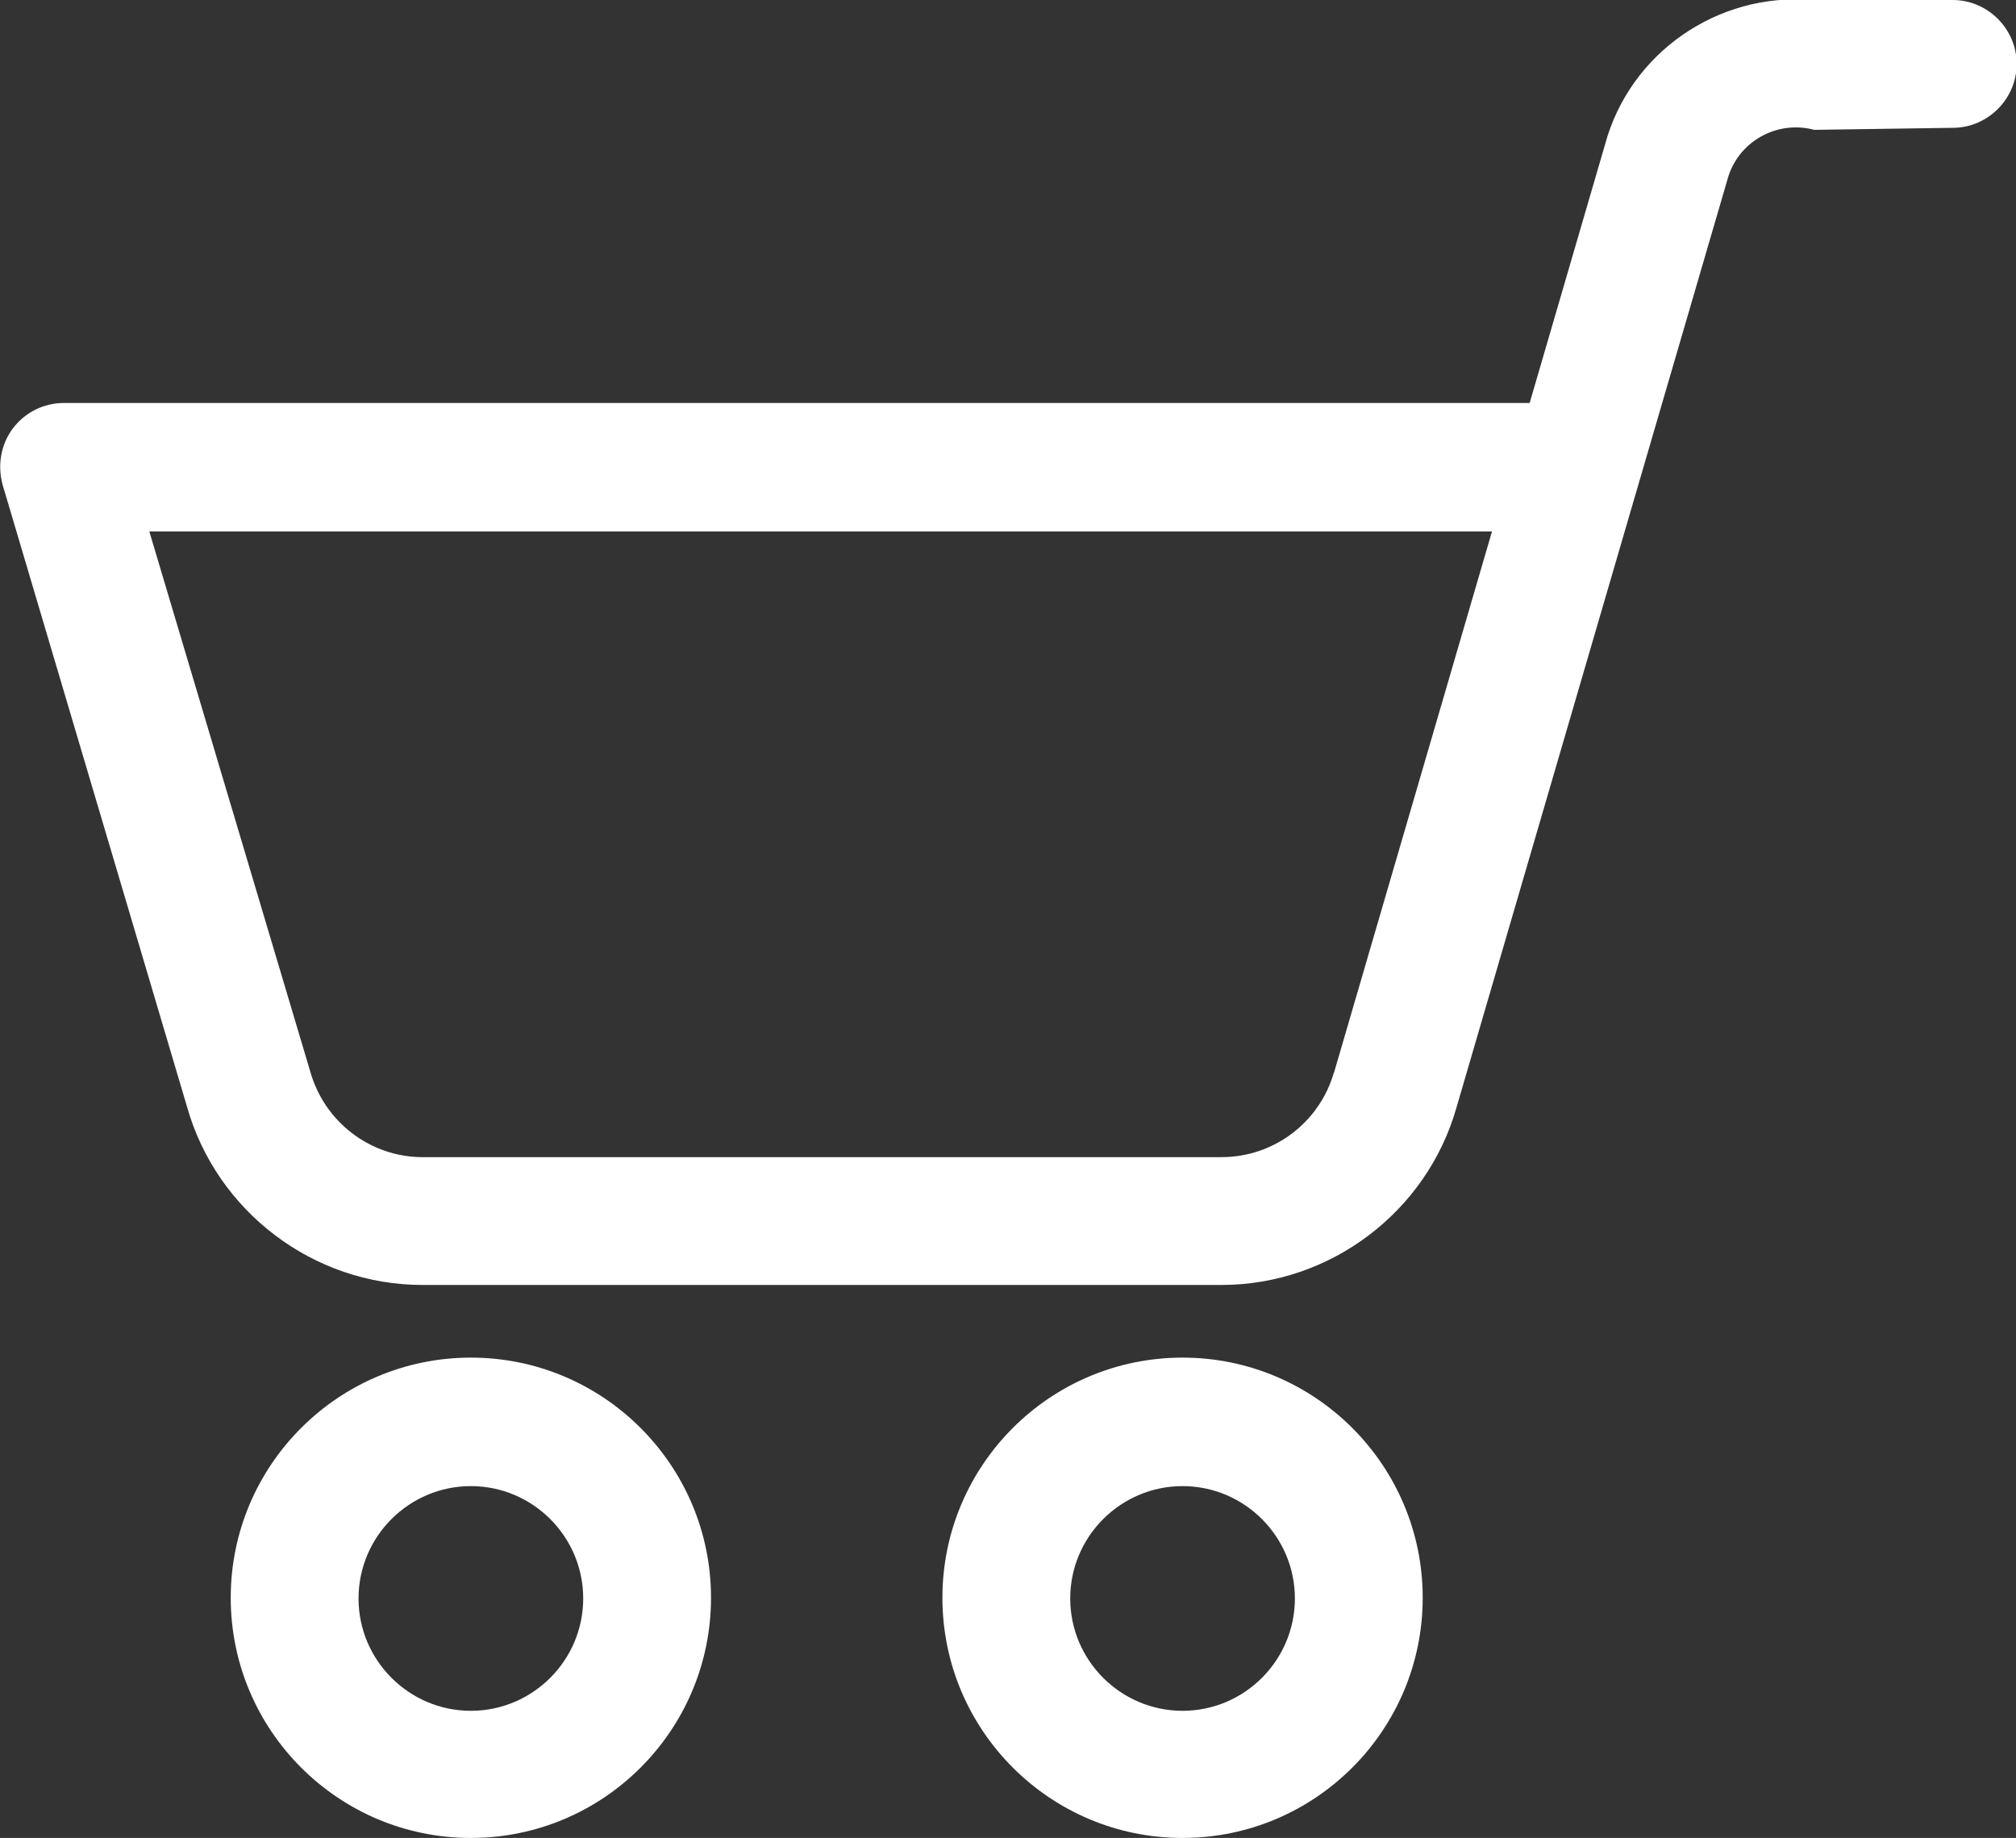
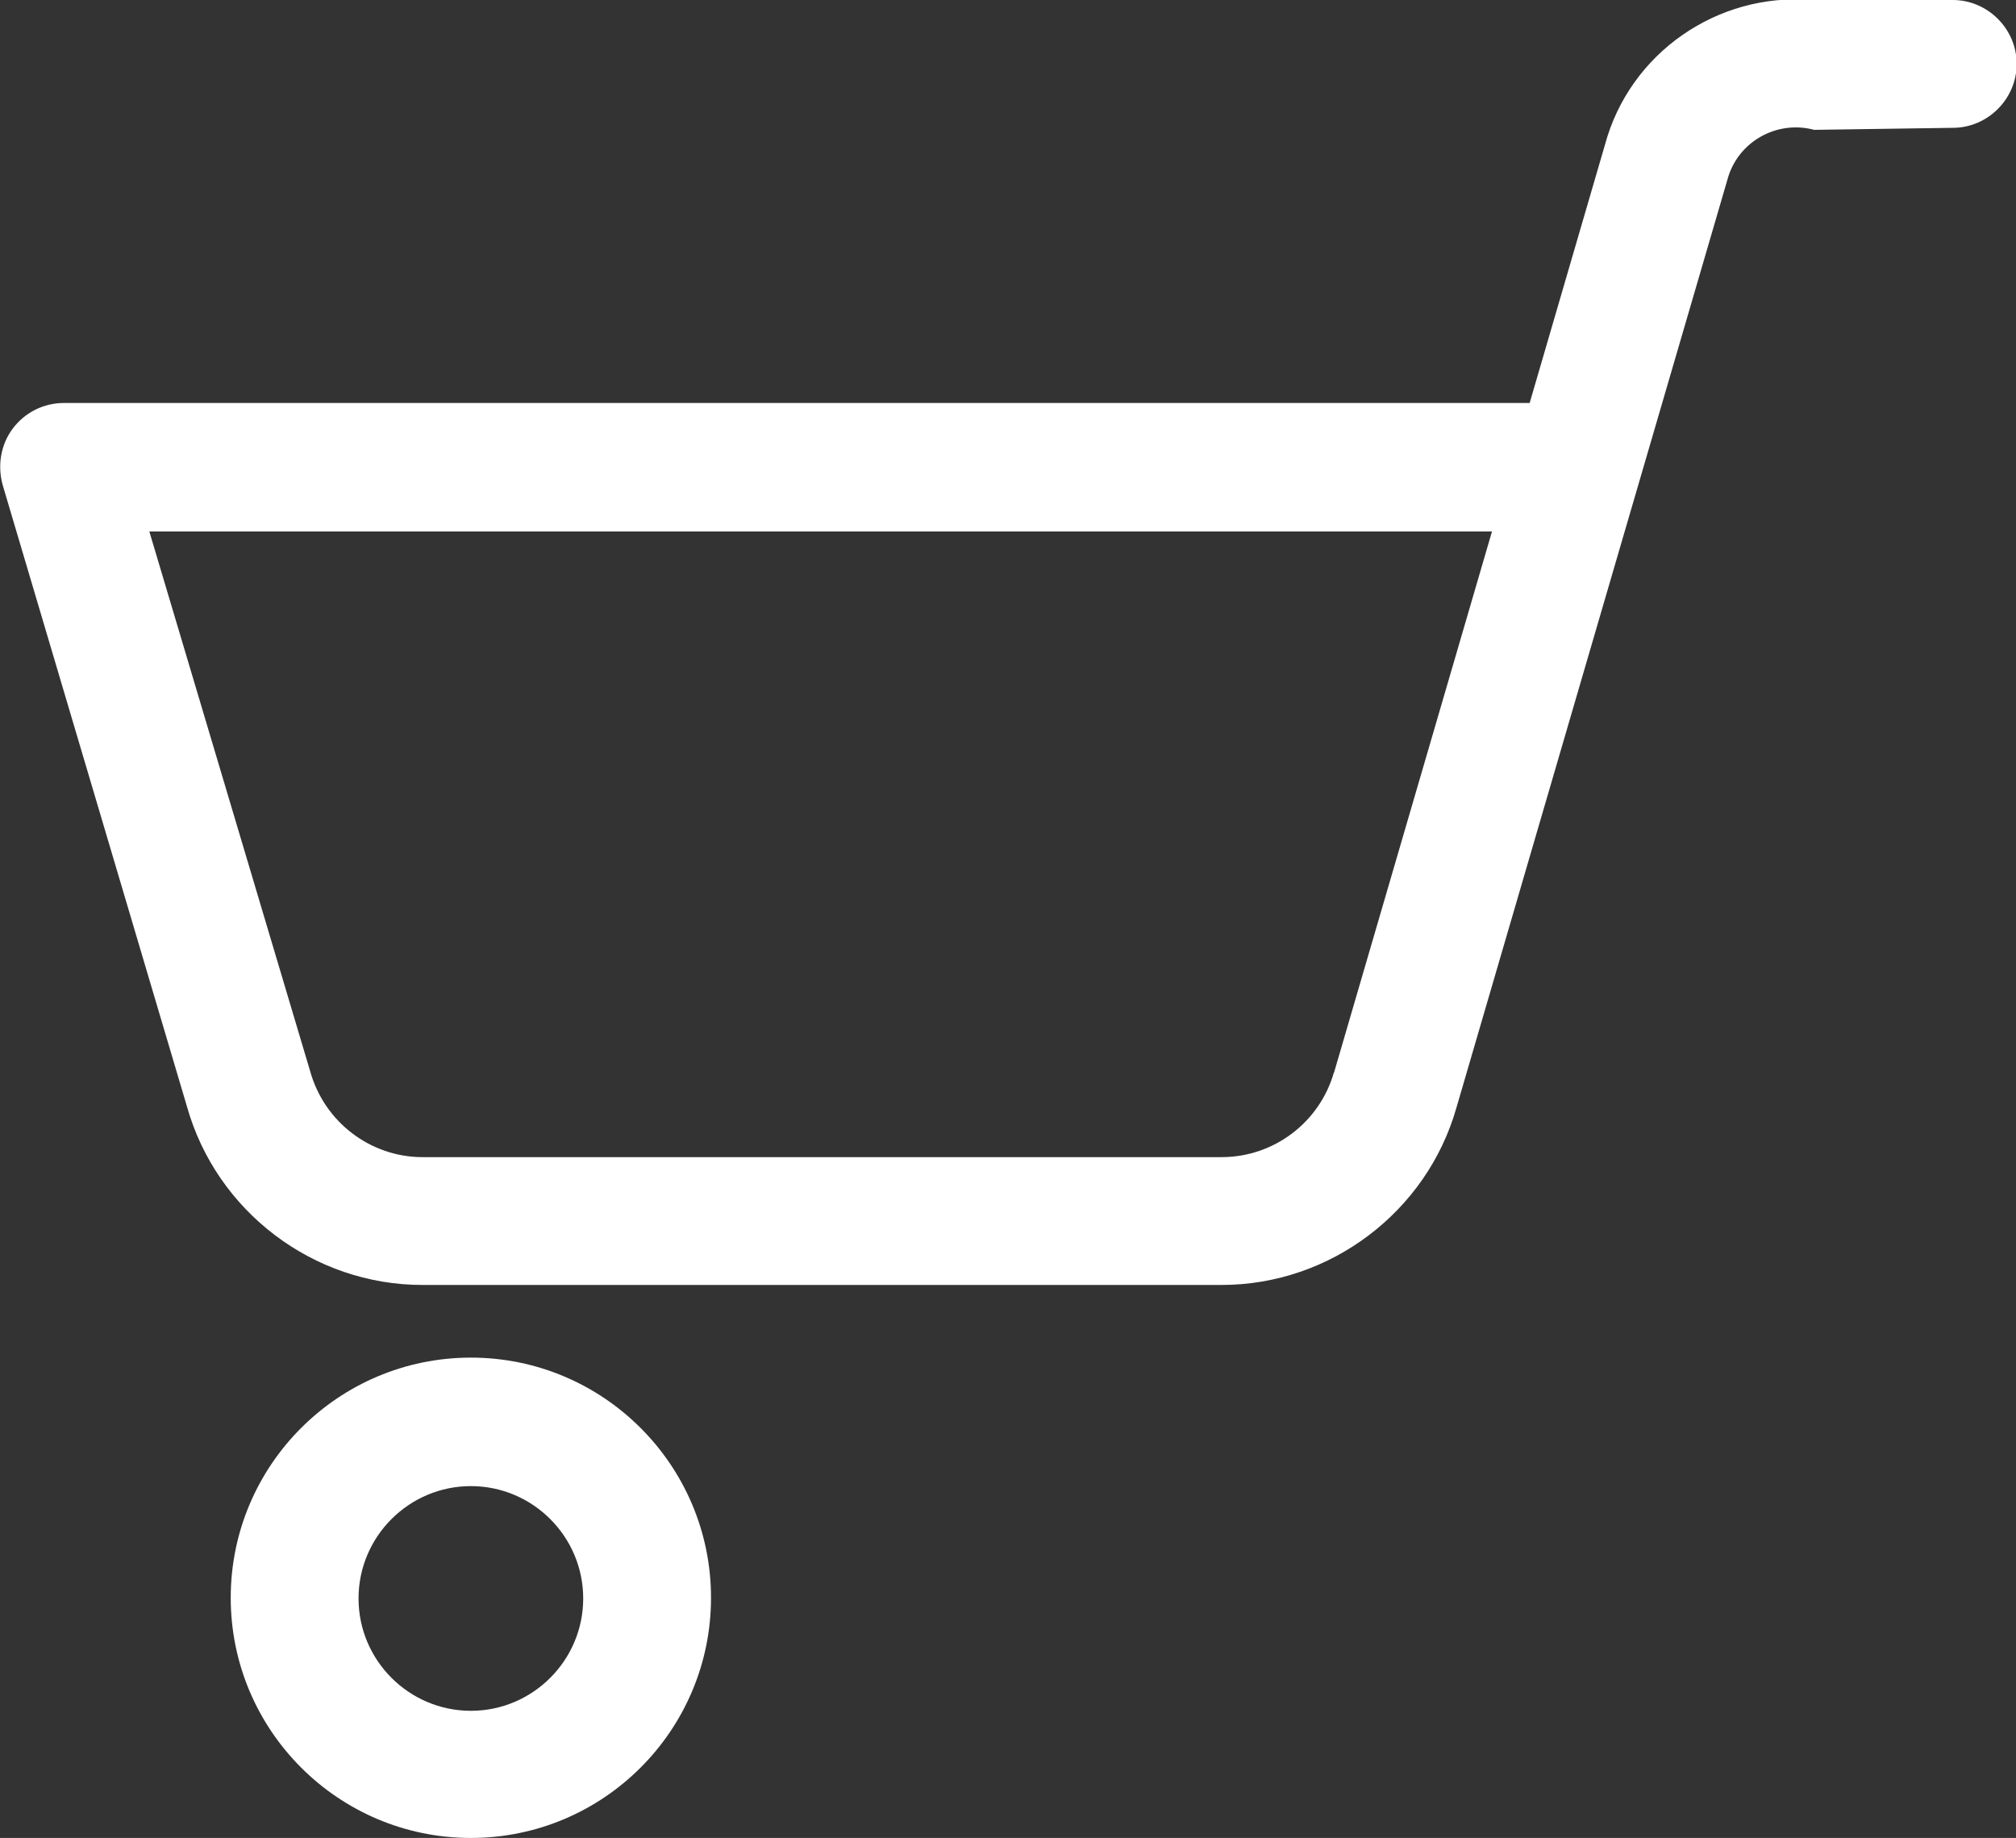
<svg xmlns="http://www.w3.org/2000/svg" id="_レイヤー_2" data-name="レイヤー 2" viewBox="0 0 29.97 27.32">
  <rect x="0" y="0" width="29.97" height="27.32" fill="#333333" stroke="none" />
  <defs>
    <style>
      .cls-1 {
        fill: #fff;
      }
    </style>
  </defs>
  <g id="NAV">
    <g>
      <path class="cls-1" d="M7,20.18c-1.97,0-3.57,1.6-3.57,3.57s1.6,3.57,3.57,3.57,3.57-1.6,3.57-3.57-1.6-3.57-3.57-3.57Zm0,5.25c-.92,0-1.67-.75-1.67-1.67s.75-1.67,1.67-1.67,1.67,.75,1.67,1.67-.75,1.67-1.67,1.67Z" />
-       <path class="cls-1" d="M17.58,20.18c-1.97,0-3.57,1.6-3.57,3.57s1.6,3.57,3.57,3.57,3.57-1.6,3.57-3.57-1.6-3.57-3.57-3.57Zm0,5.25c-.92,0-1.67-.75-1.67-1.67s.75-1.67,1.67-1.67,1.67,.75,1.67,1.67-.75,1.67-1.67,1.67Z" />
    </g>
    <path class="cls-1" d="M29.02,0h-2.1c-1.38-.11-2.69,.78-3.06,2.15l-1.12,3.84H.95c-.3,0-.58,.14-.76,.38-.18,.24-.23,.55-.15,.84l2.74,9.24c.44,1.56,1.88,2.65,3.5,2.65h11.88c1.62,0,3.05-1.09,3.49-2.63L25.68,2.67c.15-.56,.73-.89,1.29-.74l2.06-.03c.52,0,.95-.43,.95-.95,0-.52-.43-.95-.95-.95Zm-9.19,15.94c-.21,.74-.89,1.26-1.67,1.26H6.28c-.77,0-1.46-.52-1.67-1.28L2.22,7.9H22.18l-2.35,8.05Z" />
  </g>
</svg>